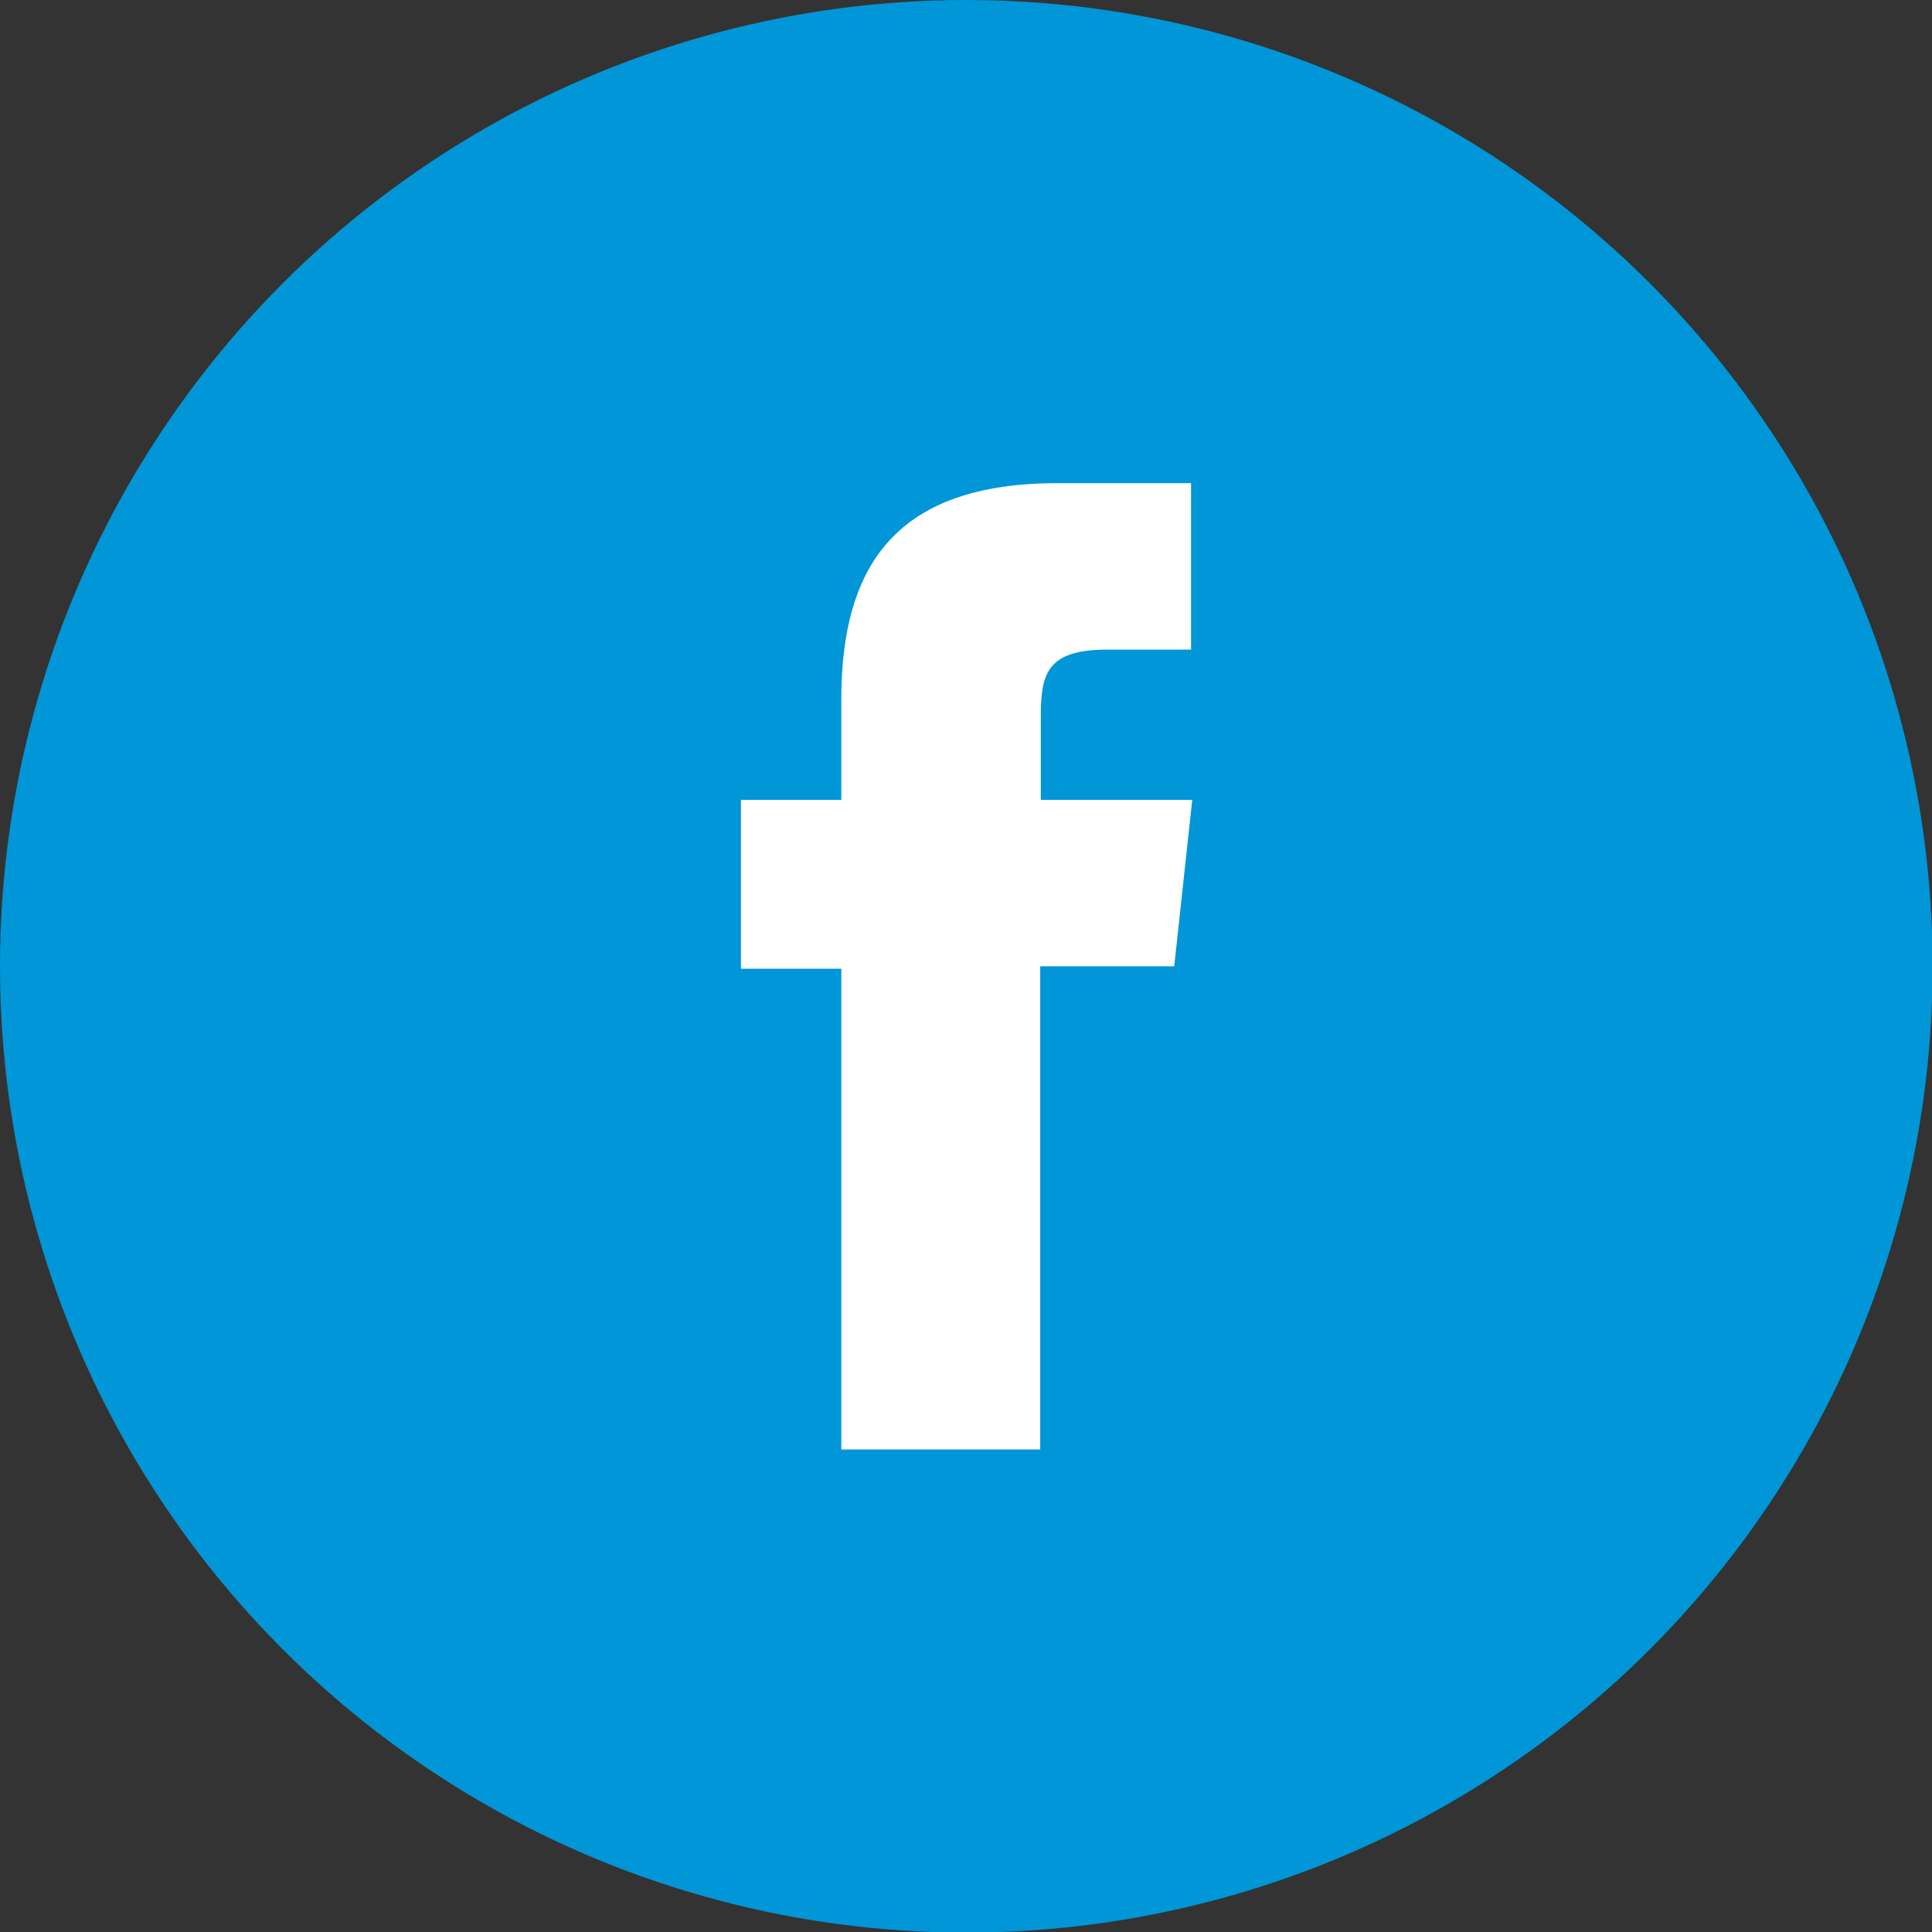
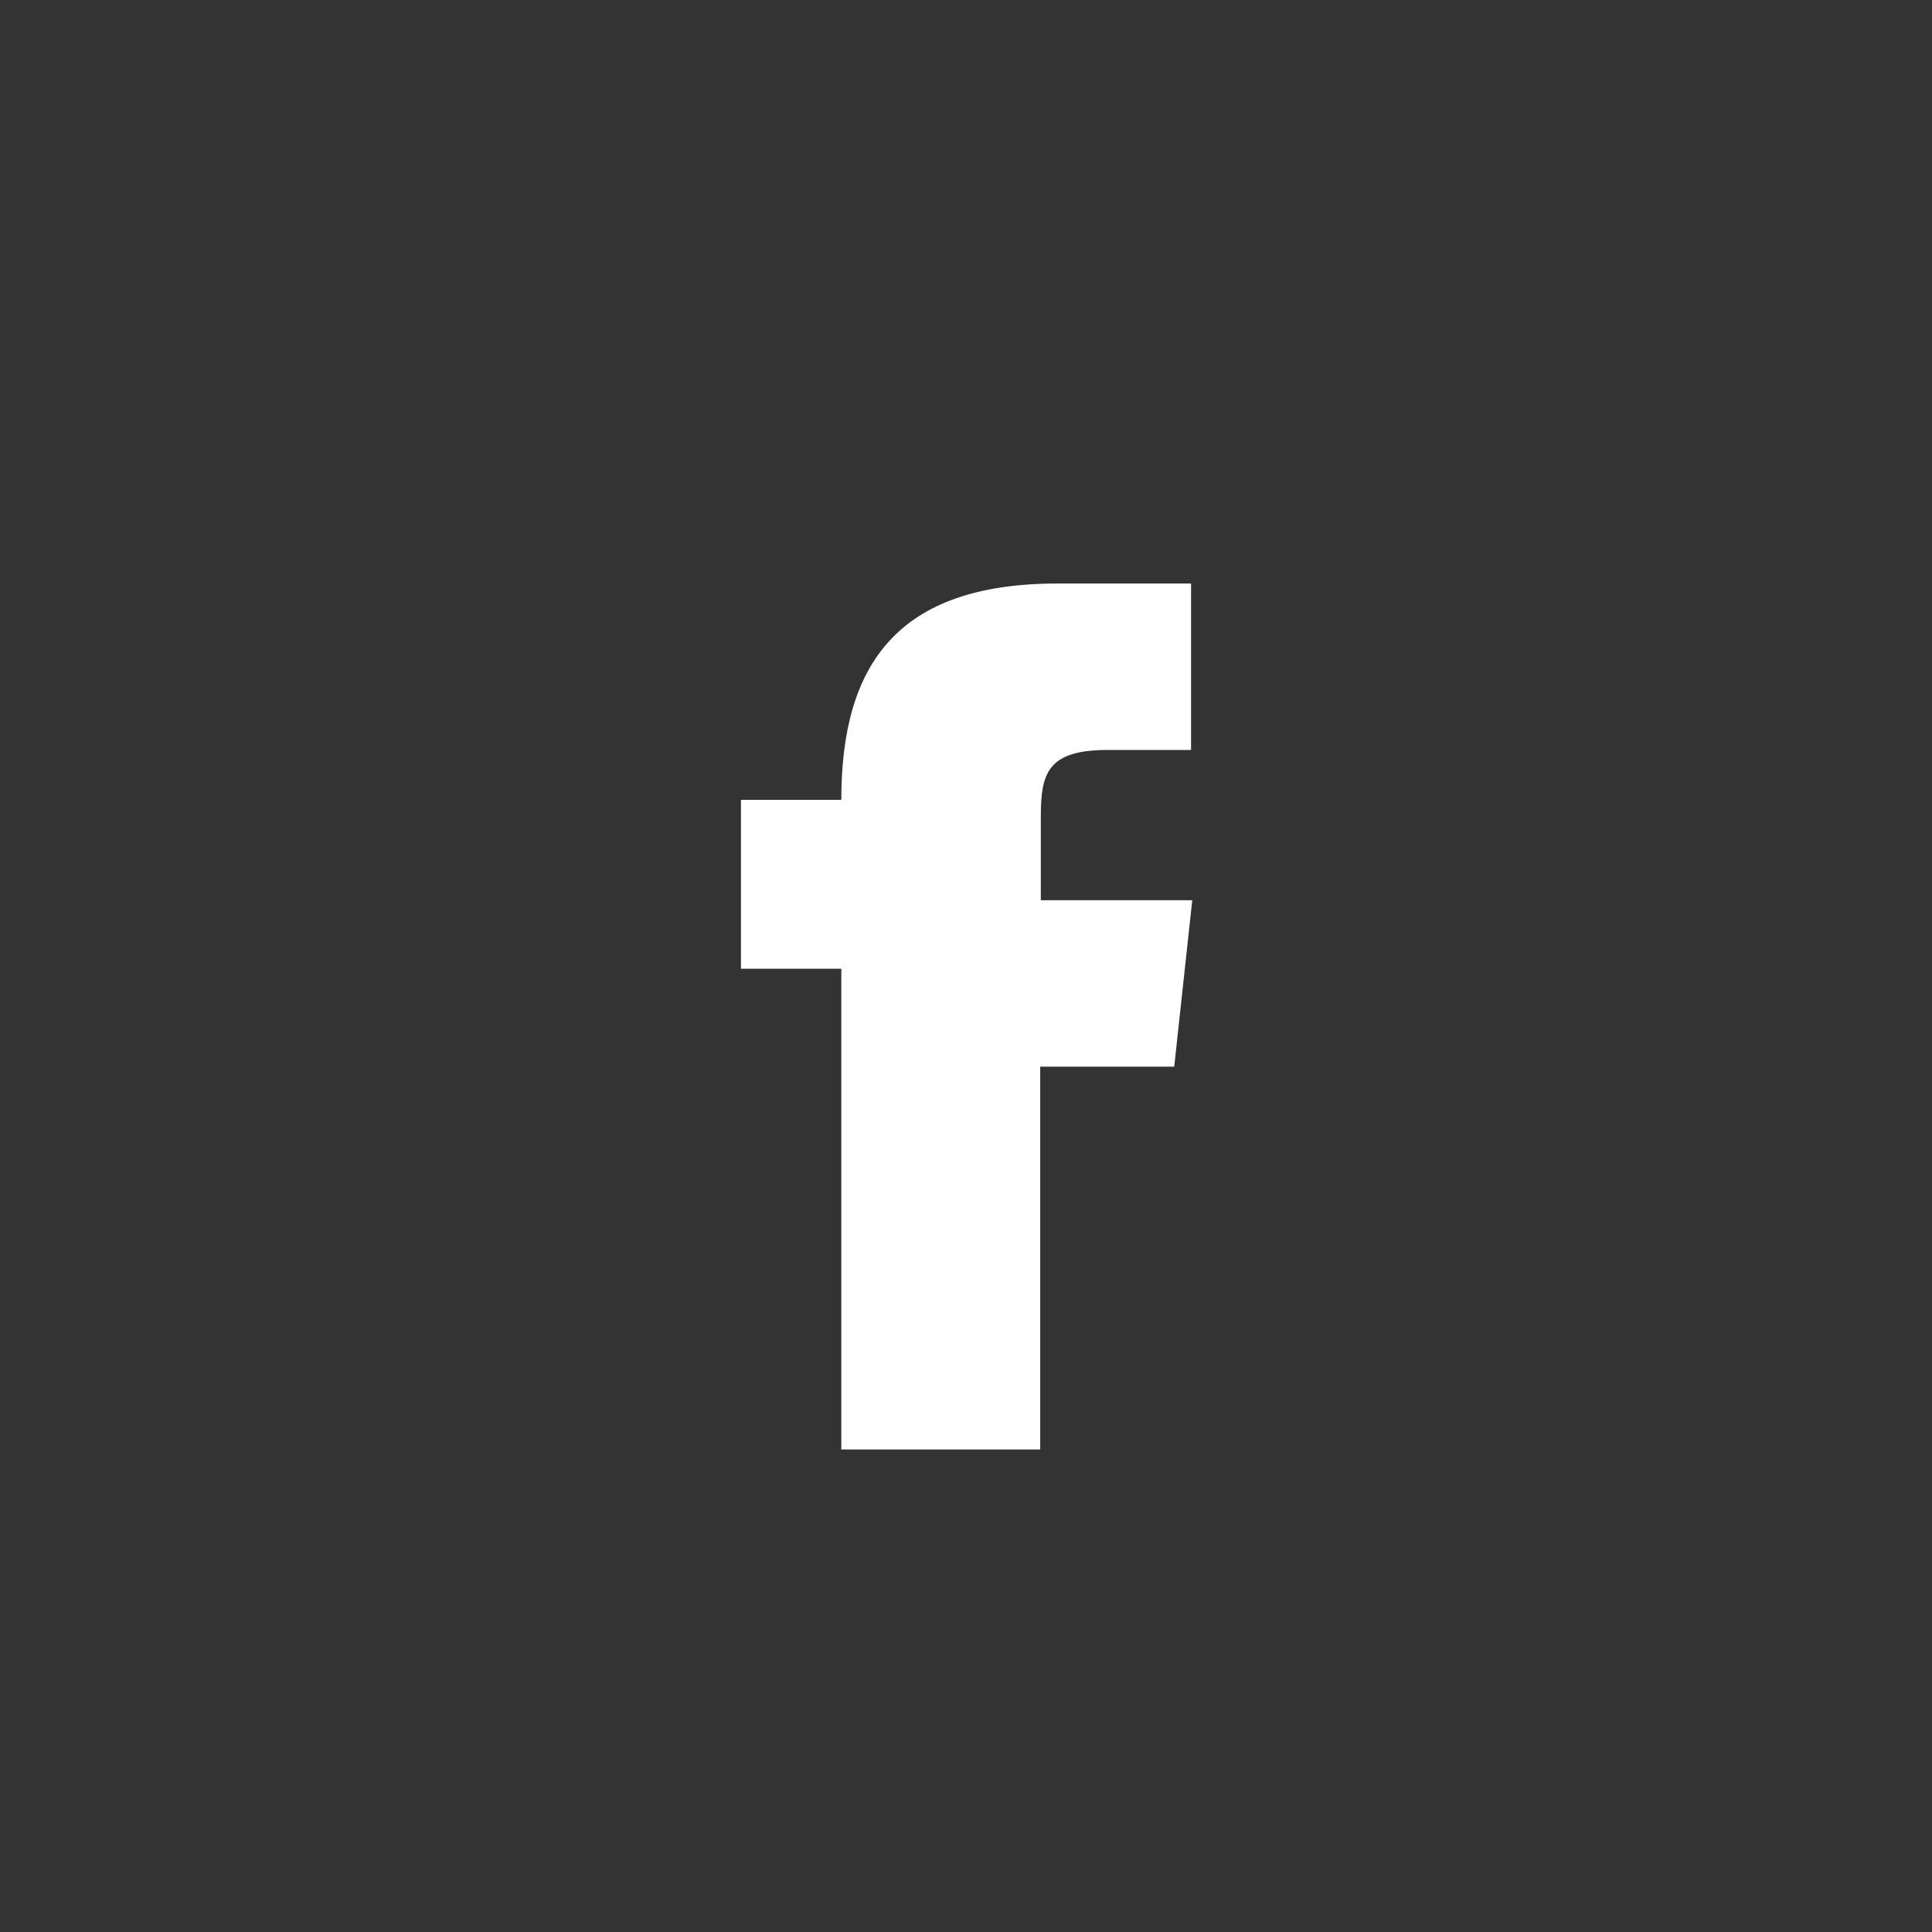
<svg xmlns="http://www.w3.org/2000/svg" viewBox="0 0 32.15 32.15">
  <rect x="0" y="0" width="32.15" height="32.15" fill="#333333" stroke="none" />
  <defs>
    <style>.a{fill:#0096d7;}.b{fill:#fff;}</style>
  </defs>
  <title>icon-facebook-circle</title>
-   <circle class="a" cx="16.08" cy="16.08" r="16.08" />
-   <path class="b" d="M17.31,24.12H14v-8H12.33V13.31H14V11.64c0-2.26.94-3.6,3.6-3.6h2.22v2.77H18.43c-1,0-1.11.39-1.11,1.11v1.39h2.52l-.3,2.77H17.31Z" />
+   <path class="b" d="M17.31,24.12H14v-8H12.33V13.31H14c0-2.26.94-3.6,3.6-3.6h2.22v2.77H18.43c-1,0-1.11.39-1.11,1.11v1.39h2.52l-.3,2.77H17.31Z" />
</svg>